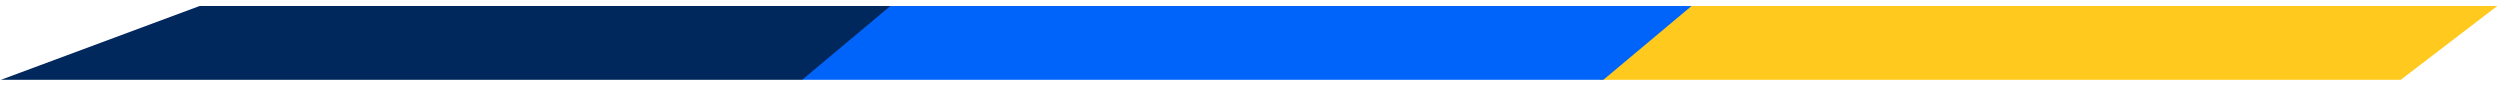
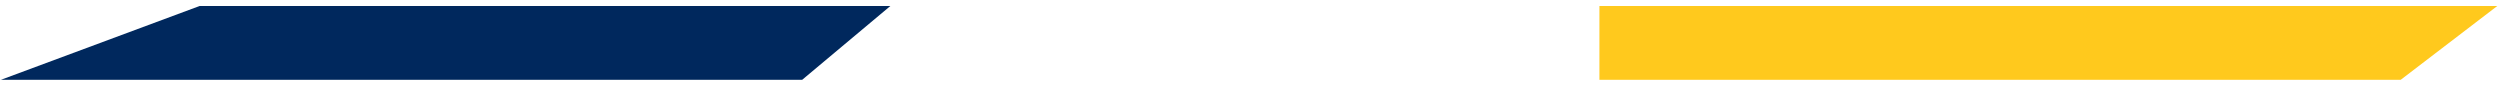
<svg xmlns="http://www.w3.org/2000/svg" width="232" height="8" viewBox="0 0 232 8" fill="none">
  <path d="M222.788 7.404H148.426V0.558H231.745L222.788 7.404Z" fill="#FFC91D" />
-   <path d="M148.795 7.404H74.443V0.558H156.975L148.795 7.404Z" fill="#0064FA" />
  <path d="M74.443 7.404H0.091L18.52 0.558H82.623L74.443 7.404Z" fill="#00285D" />
</svg>